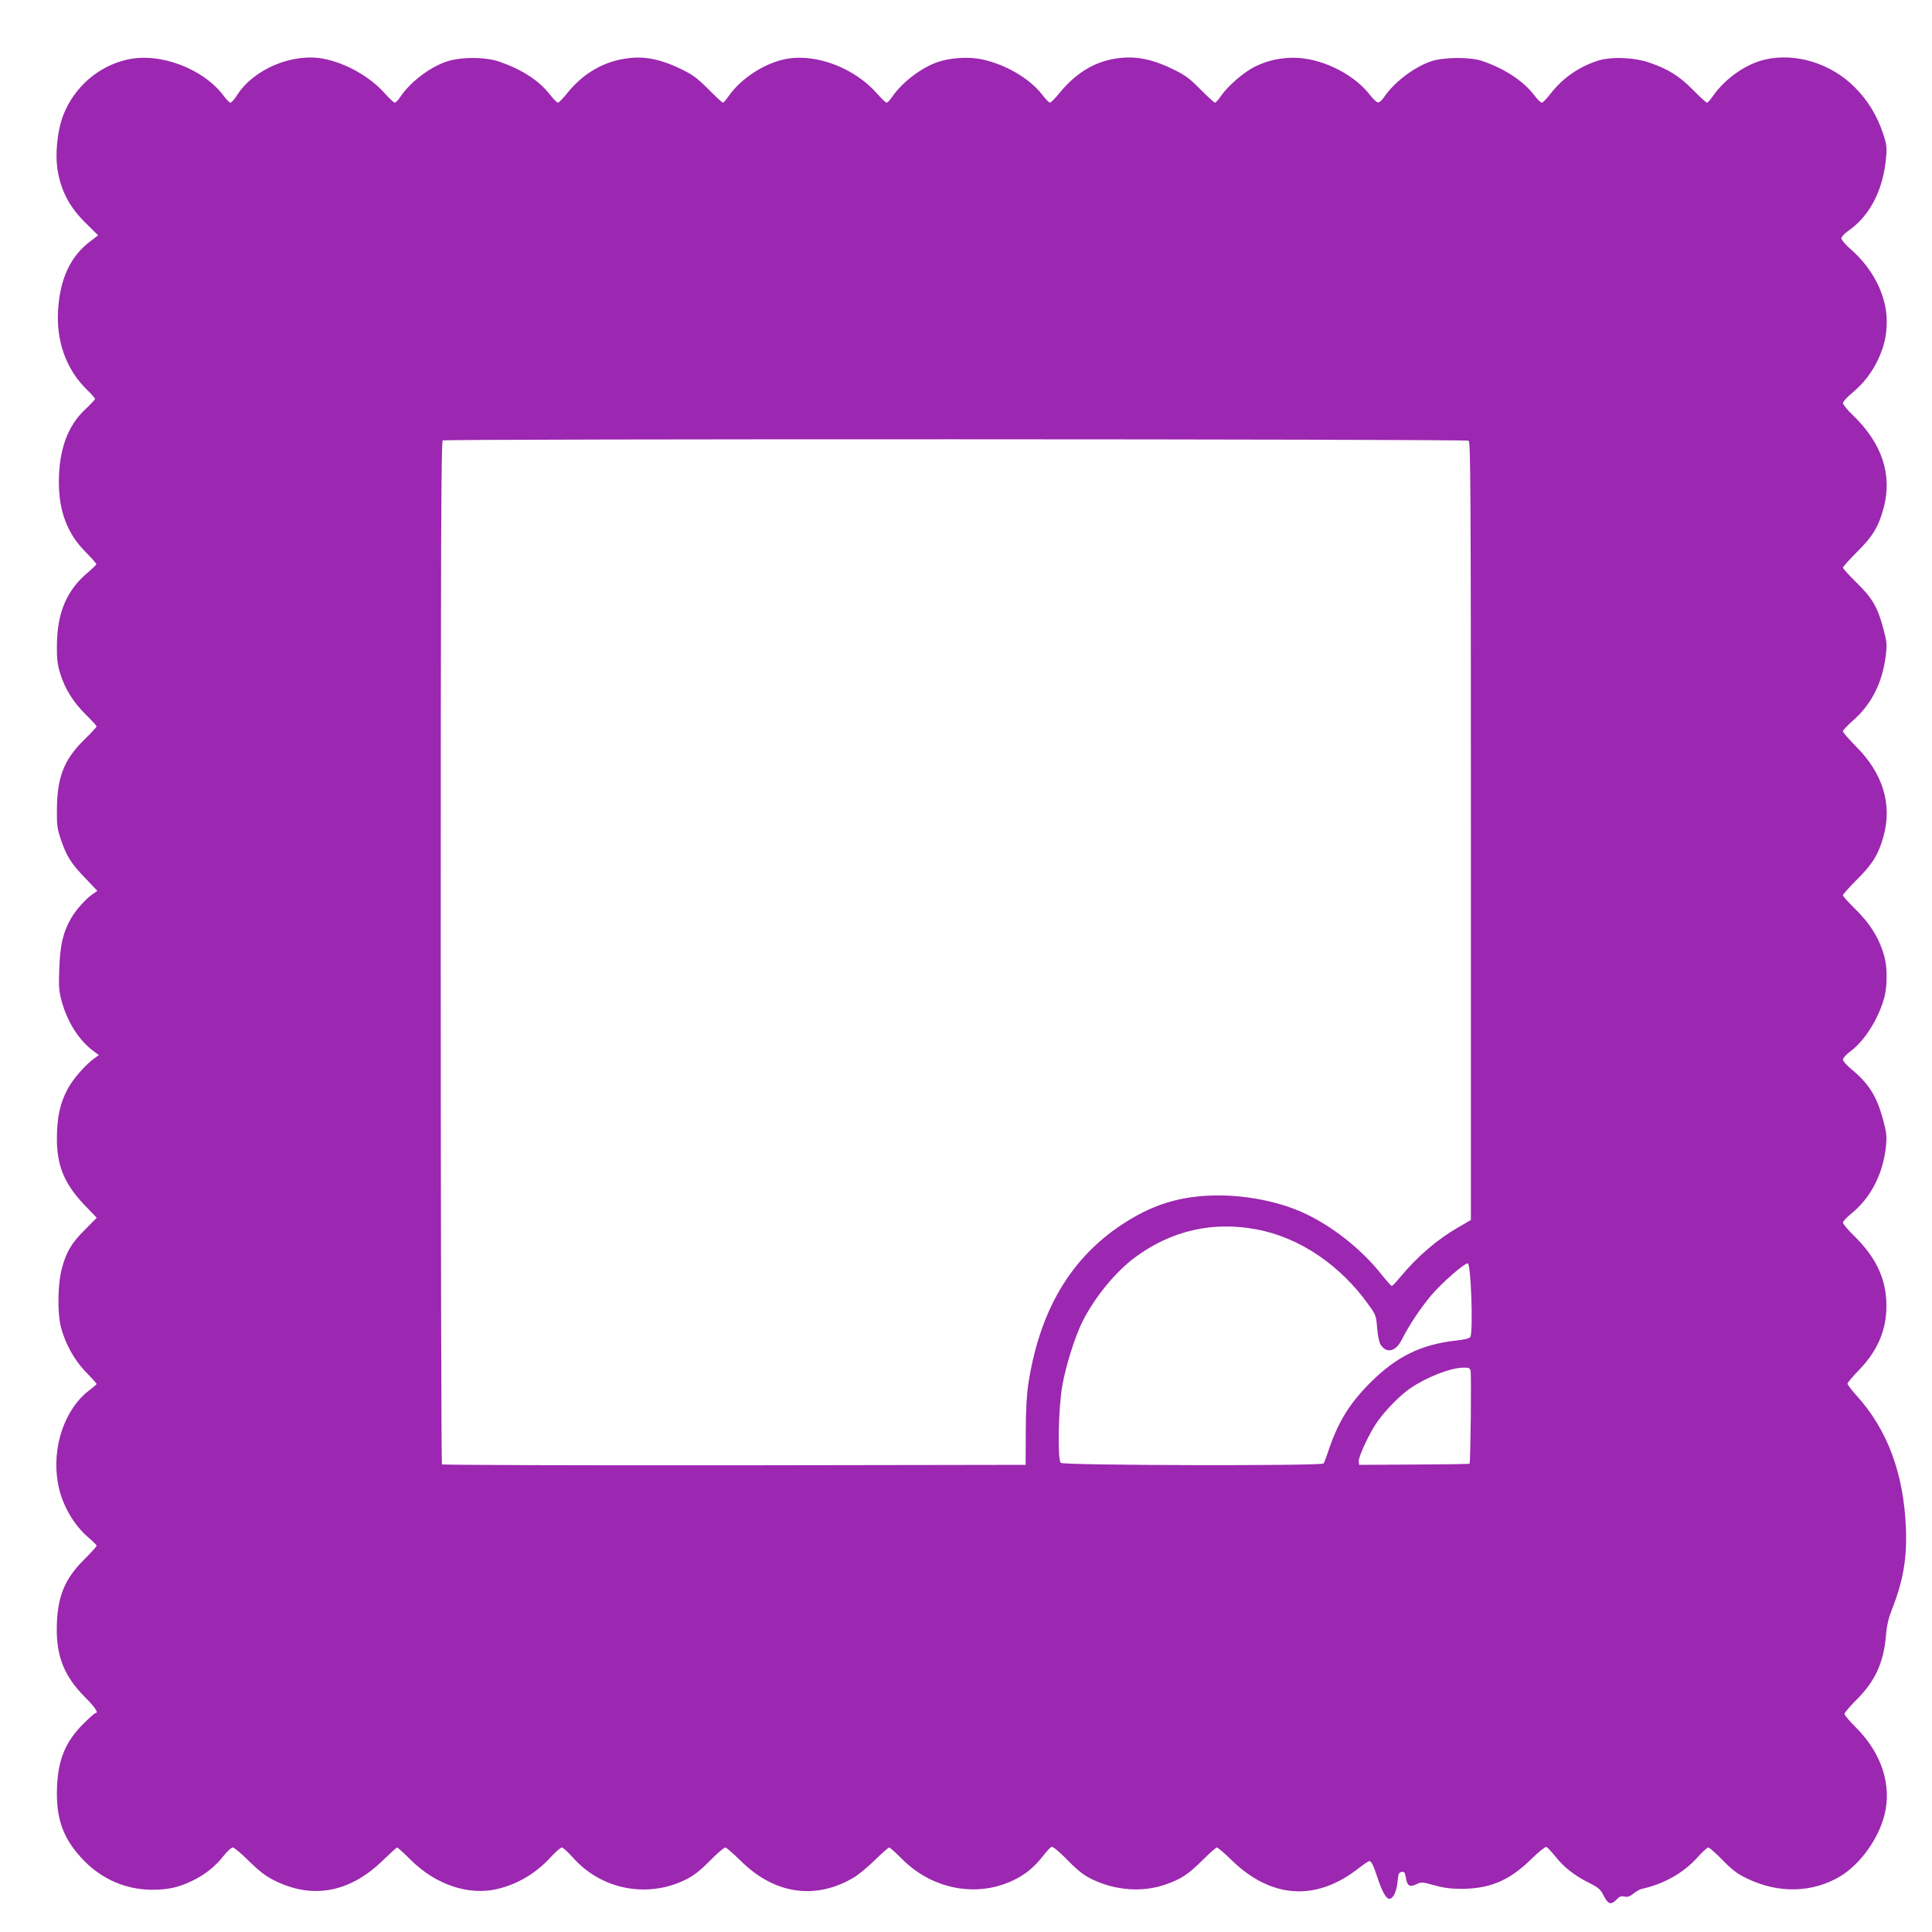
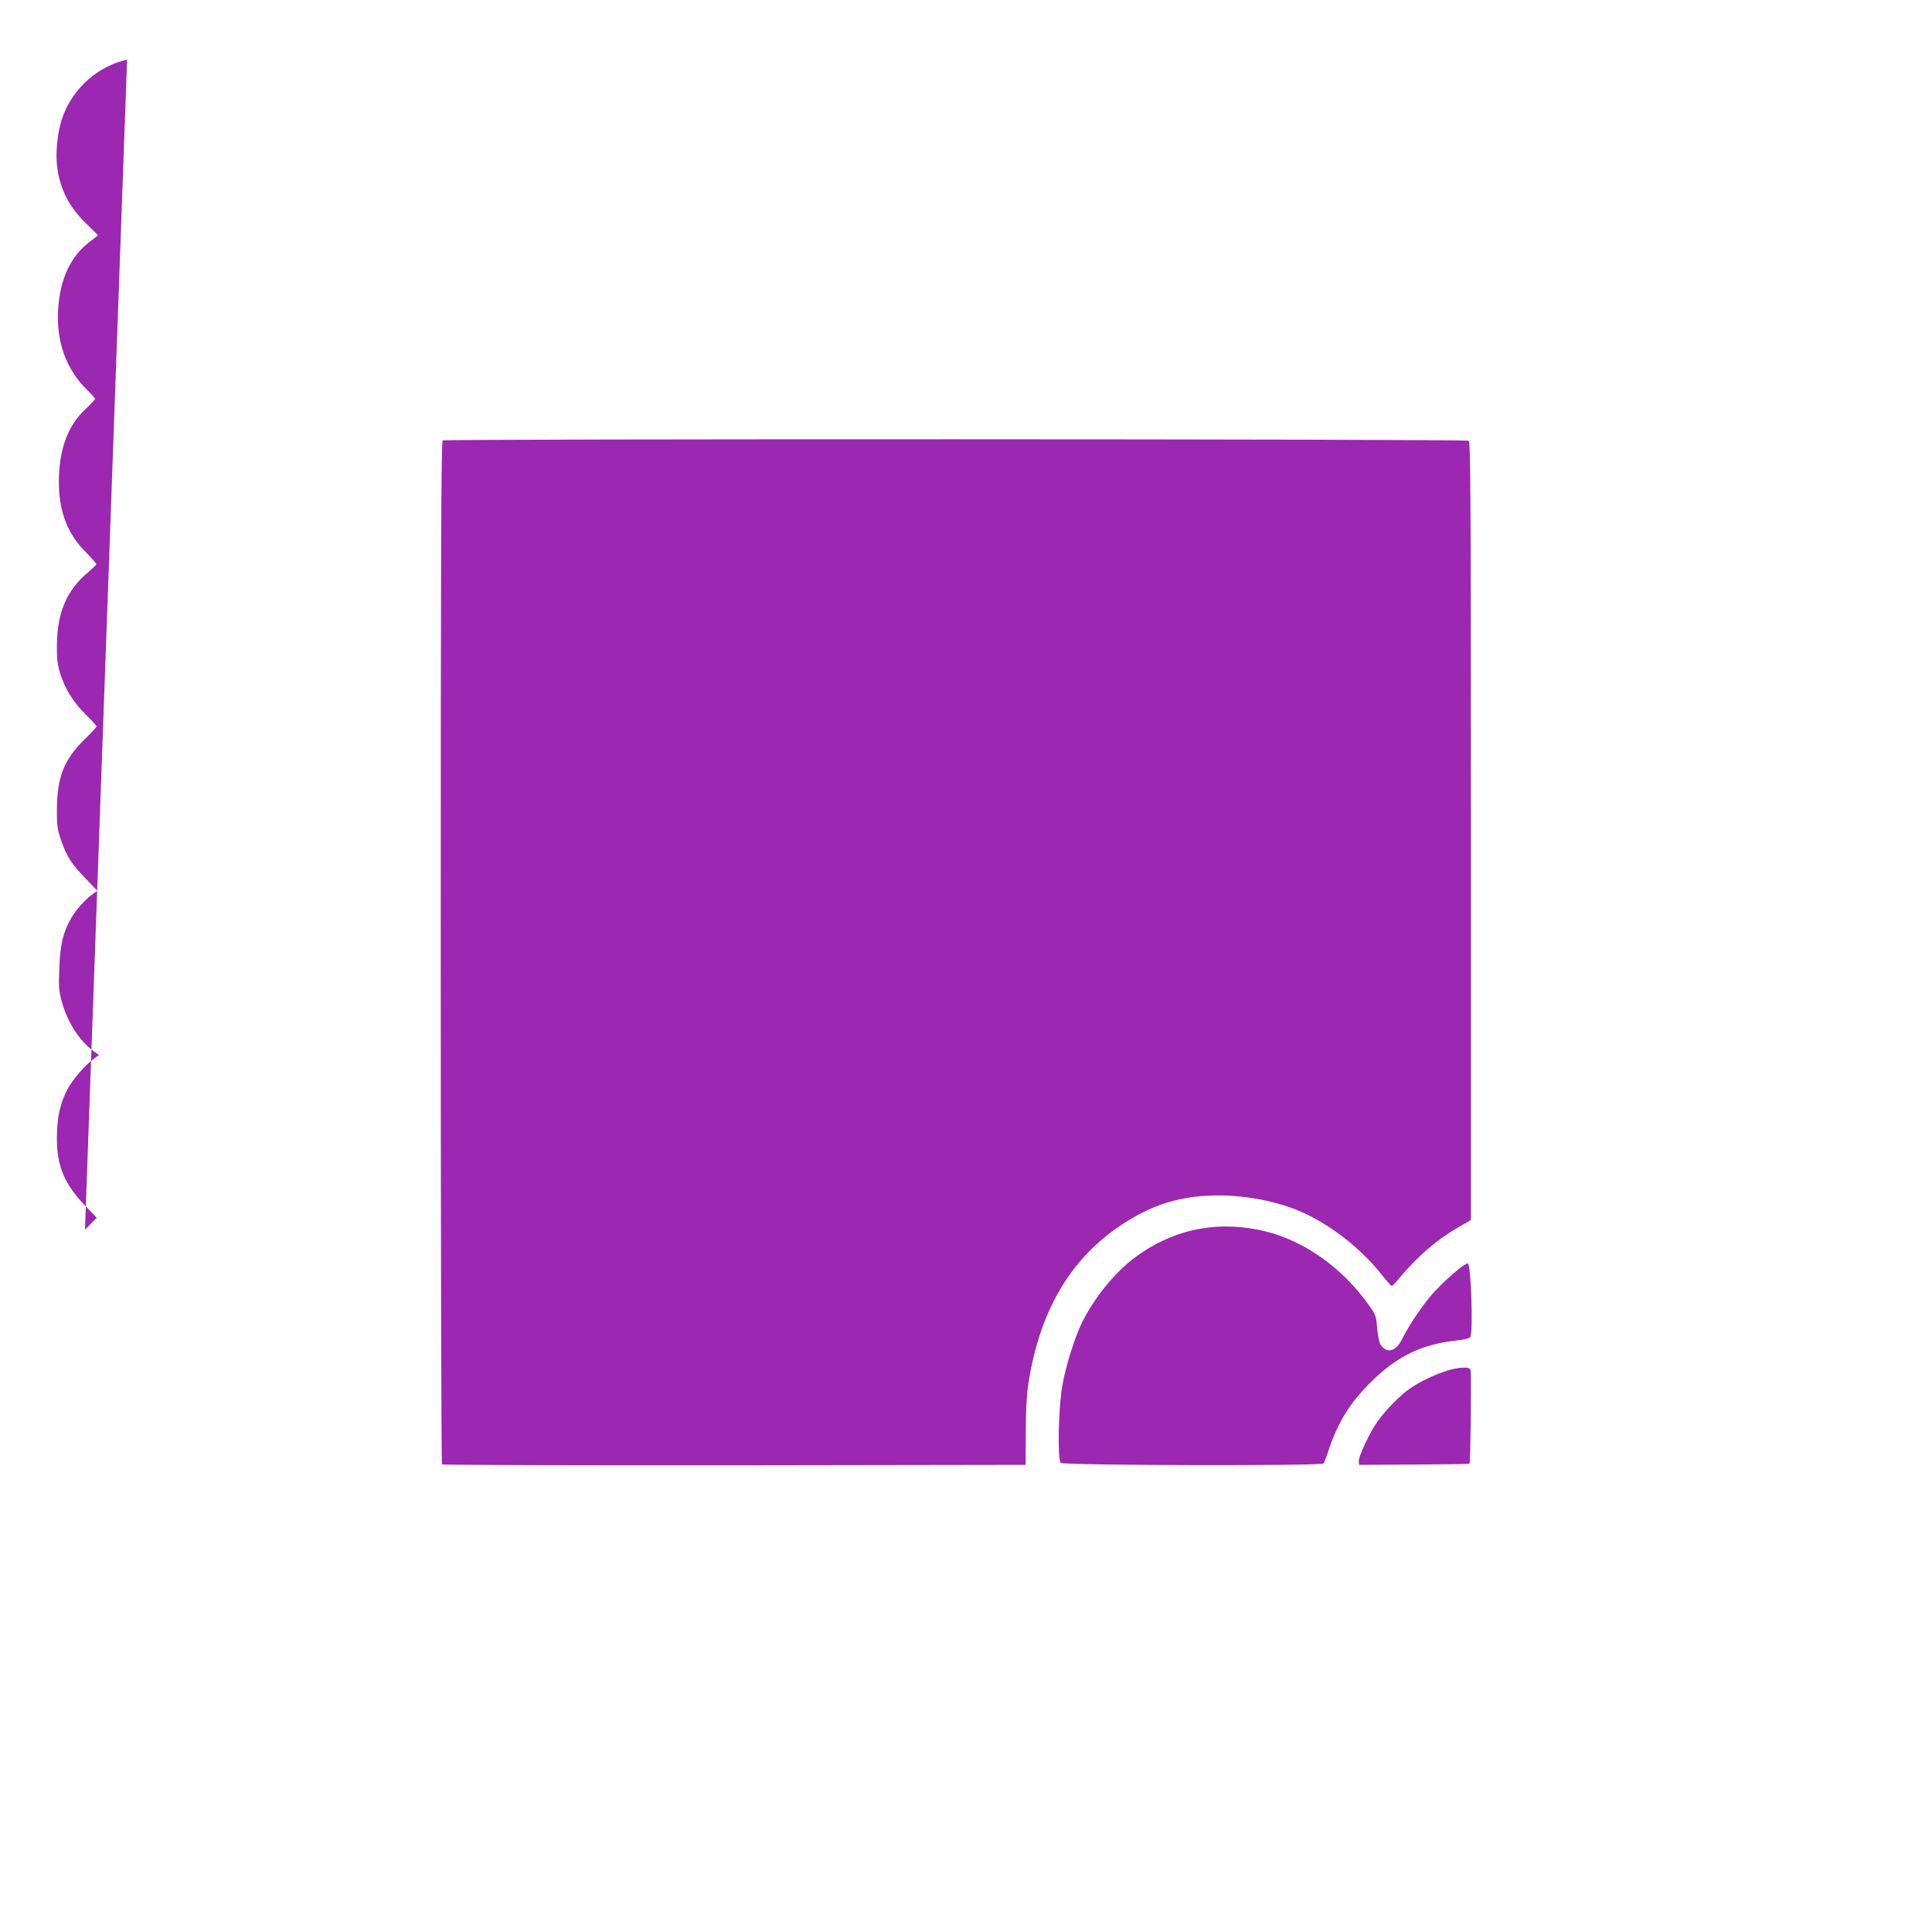
<svg xmlns="http://www.w3.org/2000/svg" version="1.0" width="1280pt" height="1280pt" viewBox="0 0 1280 1280" preserveAspectRatio="xMidYMid meet">
  <g transform="translate(0,1280) scale(0.1,-0.1)" fill="#9c27b0" stroke="none">
-     <path d="M842 12405 c-190 -43 -350 -182 -422 -366 -42 -109 -57 -268 -36 -381 25 -132 81 -235 183 -335 l83 -82 -52 -40 c-130 -98 -199 -244 -213 -451 -14 -211 54 -400 194 -535 28 -27 51 -54 51 -58 0 -4 -29 -35 -65 -69 -117 -109 -175 -269 -175 -481 0 -196 57 -344 178 -465 40 -40 72 -77 70 -81 -2 -5 -24 -26 -49 -48 -146 -120 -210 -268 -212 -488 -1 -89 3 -124 21 -185 32 -103 87 -192 171 -275 39 -38 71 -73 71 -78 0 -4 -38 -45 -84 -90 -133 -131 -178 -248 -179 -462 -1 -106 3 -129 27 -199 37 -109 68 -158 161 -254 l80 -84 -30 -21 c-48 -33 -113 -106 -144 -161 -53 -92 -73 -177 -78 -331 -5 -123 -3 -150 16 -220 39 -140 117 -262 216 -333 l30 -22 -30 -22 c-61 -44 -142 -137 -178 -205 -49 -93 -69 -184 -70 -318 -2 -186 48 -308 186 -452 l78 -81 -78 -79 c-90 -89 -125 -149 -154 -260 -27 -103 -29 -290 -6 -383 29 -113 91 -224 168 -302 38 -39 69 -73 69 -77 0 -3 -22 -22 -47 -41 -165 -124 -252 -380 -209 -617 24 -138 103 -277 206 -363 27 -23 50 -46 50 -51 0 -5 -37 -46 -83 -92 -132 -131 -179 -251 -181 -457 -1 -189 52 -318 186 -453 70 -70 94 -107 70 -107 -5 0 -40 -31 -79 -70 -126 -125 -175 -253 -176 -460 -1 -188 51 -317 183 -451 121 -122 279 -189 447 -189 104 0 170 14 258 55 87 40 160 97 216 169 24 31 52 56 61 56 10 0 57 -40 105 -88 63 -62 109 -99 160 -125 255 -133 506 -89 727 125 50 48 93 88 97 88 4 0 45 -37 91 -83 165 -164 383 -237 573 -192 133 31 256 104 352 209 33 36 67 66 75 66 8 0 41 -30 73 -66 188 -213 493 -273 748 -147 54 27 94 58 160 125 48 48 94 88 102 88 7 0 53 -40 102 -88 223 -222 495 -262 750 -111 31 19 94 71 141 117 46 45 88 82 93 82 5 0 44 -35 87 -78 197 -198 489 -255 730 -142 82 38 142 87 200 161 24 32 51 60 58 63 9 4 49 -29 107 -88 74 -75 107 -100 167 -129 152 -72 327 -85 477 -34 106 36 158 70 251 164 46 45 88 83 94 83 6 0 52 -39 102 -88 257 -248 549 -269 825 -59 41 32 78 57 82 57 14 0 28 -27 54 -106 31 -95 58 -144 80 -144 25 0 48 48 54 113 5 53 9 62 27 65 18 3 22 -4 28 -36 8 -56 25 -67 69 -46 33 16 39 16 118 -6 63 -18 110 -24 184 -24 187 1 315 55 459 196 48 47 94 84 101 82 7 -3 34 -32 61 -65 57 -72 126 -125 221 -173 64 -32 76 -42 98 -86 29 -57 49 -63 85 -25 19 20 30 24 52 20 21 -5 36 0 59 19 17 14 43 29 57 32 142 30 277 106 368 208 32 36 65 66 72 66 7 0 50 -38 95 -84 67 -68 97 -91 167 -124 205 -98 427 -92 609 15 134 80 255 247 296 408 50 197 -18 408 -187 578 -43 43 -78 84 -78 92 0 8 37 51 83 97 123 123 179 248 193 433 4 53 16 105 36 155 78 197 103 345 95 550 -15 360 -123 649 -326 873 -33 37 -61 73 -61 80 0 6 35 48 78 92 131 136 189 285 179 460 -9 160 -76 293 -216 430 -39 38 -71 76 -71 85 0 8 23 33 50 55 135 107 218 270 236 460 5 58 2 87 -21 170 -41 152 -95 238 -210 332 -30 25 -55 54 -55 63 0 10 22 35 50 55 94 69 189 221 225 360 19 73 19 193 1 262 -33 124 -94 223 -203 329 -40 39 -73 76 -73 83 0 6 42 53 93 104 103 102 143 167 176 287 58 210 -4 416 -181 593 -48 49 -88 94 -88 102 0 7 29 38 64 69 124 108 196 250 219 426 10 82 9 93 -17 191 -37 138 -72 197 -178 301 -48 47 -88 91 -88 97 0 6 42 53 93 104 106 105 144 169 178 297 56 218 -13 424 -205 609 -36 34 -66 71 -66 80 0 10 27 39 59 66 77 64 135 138 176 228 40 88 55 156 55 250 0 168 -91 348 -240 477 -33 29 -60 60 -60 71 0 10 19 31 43 48 145 99 235 274 253 490 6 66 3 86 -20 156 -41 121 -101 220 -187 306 -157 159 -394 232 -597 184 -127 -30 -263 -126 -344 -242 -16 -24 -33 -43 -39 -43 -5 0 -47 38 -92 84 -91 92 -165 139 -292 182 -103 35 -258 40 -345 10 -127 -43 -229 -116 -309 -219 -24 -31 -49 -57 -56 -57 -7 0 -29 21 -49 48 -75 97 -197 177 -346 228 -82 28 -263 26 -344 -4 -116 -42 -241 -139 -308 -238 -13 -19 -30 -34 -38 -33 -8 0 -32 22 -53 49 -99 130 -295 233 -470 246 -101 7 -201 -12 -292 -57 -73 -36 -180 -128 -226 -195 -16 -24 -34 -44 -39 -44 -6 0 -49 40 -97 88 -75 76 -102 95 -187 136 -152 73 -268 91 -407 62 -126 -27 -240 -101 -335 -217 -31 -38 -61 -69 -68 -69 -6 0 -30 25 -53 55 -83 106 -240 198 -398 232 -86 18 -207 11 -289 -17 -113 -38 -240 -136 -306 -233 -14 -20 -30 -37 -36 -37 -6 0 -36 29 -67 64 -144 162 -388 258 -584 228 -145 -22 -312 -127 -398 -252 -15 -22 -31 -40 -36 -40 -4 0 -47 40 -96 89 -76 76 -103 96 -186 136 -152 72 -263 89 -400 60 -134 -28 -256 -106 -347 -220 -29 -36 -57 -65 -63 -65 -7 0 -31 24 -54 54 -73 93 -182 164 -333 217 -94 33 -258 33 -352 1 -115 -40 -239 -135 -306 -234 -13 -21 -30 -38 -37 -38 -6 0 -37 29 -68 64 -96 108 -259 200 -405 227 -204 39 -460 -69 -569 -238 -18 -29 -39 -53 -46 -53 -7 0 -25 19 -42 41 -135 184 -425 294 -643 244z m8888 -2525 c13 -8 15 -306 15 -2586 l0 -2577 -83 -48 c-141 -81 -270 -192 -386 -331 -26 -32 -51 -58 -55 -58 -4 0 -38 38 -76 86 -131 163 -325 315 -510 399 -156 72 -369 115 -561 115 -214 0 -390 -45 -563 -145 -390 -224 -618 -585 -698 -1103 -11 -73 -17 -176 -17 -322 l-1 -215 -1929 -3 c-1062 -1 -1934 2 -1938 6 -4 4 -8 1531 -8 3392 0 2692 3 3385 13 3392 18 11 6779 10 6797 -2z m-1405 -5225 c285 -53 558 -238 747 -506 43 -60 46 -69 52 -149 4 -47 14 -95 22 -107 40 -63 100 -49 141 31 49 97 125 211 196 295 71 83 217 211 241 211 22 0 37 -457 17 -488 -5 -9 -41 -18 -91 -23 -235 -26 -396 -105 -571 -279 -141 -141 -219 -269 -284 -470 -10 -30 -22 -60 -26 -66 -14 -17 -1724 -13 -1741 4 -23 23 -16 371 11 517 23 129 84 323 133 420 81 161 218 328 347 424 240 178 514 241 806 186z m1418 -937 c6 -26 0 -609 -7 -615 -2 -3 -168 -5 -368 -6 l-363 -2 -3 22 c-4 29 75 198 125 266 57 80 152 175 216 219 111 75 266 136 353 137 35 1 43 -3 47 -21z" />
+     <path d="M842 12405 c-190 -43 -350 -182 -422 -366 -42 -109 -57 -268 -36 -381 25 -132 81 -235 183 -335 l83 -82 -52 -40 c-130 -98 -199 -244 -213 -451 -14 -211 54 -400 194 -535 28 -27 51 -54 51 -58 0 -4 -29 -35 -65 -69 -117 -109 -175 -269 -175 -481 0 -196 57 -344 178 -465 40 -40 72 -77 70 -81 -2 -5 -24 -26 -49 -48 -146 -120 -210 -268 -212 -488 -1 -89 3 -124 21 -185 32 -103 87 -192 171 -275 39 -38 71 -73 71 -78 0 -4 -38 -45 -84 -90 -133 -131 -178 -248 -179 -462 -1 -106 3 -129 27 -199 37 -109 68 -158 161 -254 l80 -84 -30 -21 c-48 -33 -113 -106 -144 -161 -53 -92 -73 -177 -78 -331 -5 -123 -3 -150 16 -220 39 -140 117 -262 216 -333 l30 -22 -30 -22 c-61 -44 -142 -137 -178 -205 -49 -93 -69 -184 -70 -318 -2 -186 48 -308 186 -452 l78 -81 -78 -79 z m8888 -2525 c13 -8 15 -306 15 -2586 l0 -2577 -83 -48 c-141 -81 -270 -192 -386 -331 -26 -32 -51 -58 -55 -58 -4 0 -38 38 -76 86 -131 163 -325 315 -510 399 -156 72 -369 115 -561 115 -214 0 -390 -45 -563 -145 -390 -224 -618 -585 -698 -1103 -11 -73 -17 -176 -17 -322 l-1 -215 -1929 -3 c-1062 -1 -1934 2 -1938 6 -4 4 -8 1531 -8 3392 0 2692 3 3385 13 3392 18 11 6779 10 6797 -2z m-1405 -5225 c285 -53 558 -238 747 -506 43 -60 46 -69 52 -149 4 -47 14 -95 22 -107 40 -63 100 -49 141 31 49 97 125 211 196 295 71 83 217 211 241 211 22 0 37 -457 17 -488 -5 -9 -41 -18 -91 -23 -235 -26 -396 -105 -571 -279 -141 -141 -219 -269 -284 -470 -10 -30 -22 -60 -26 -66 -14 -17 -1724 -13 -1741 4 -23 23 -16 371 11 517 23 129 84 323 133 420 81 161 218 328 347 424 240 178 514 241 806 186z m1418 -937 c6 -26 0 -609 -7 -615 -2 -3 -168 -5 -368 -6 l-363 -2 -3 22 c-4 29 75 198 125 266 57 80 152 175 216 219 111 75 266 136 353 137 35 1 43 -3 47 -21z" />
  </g>
</svg>